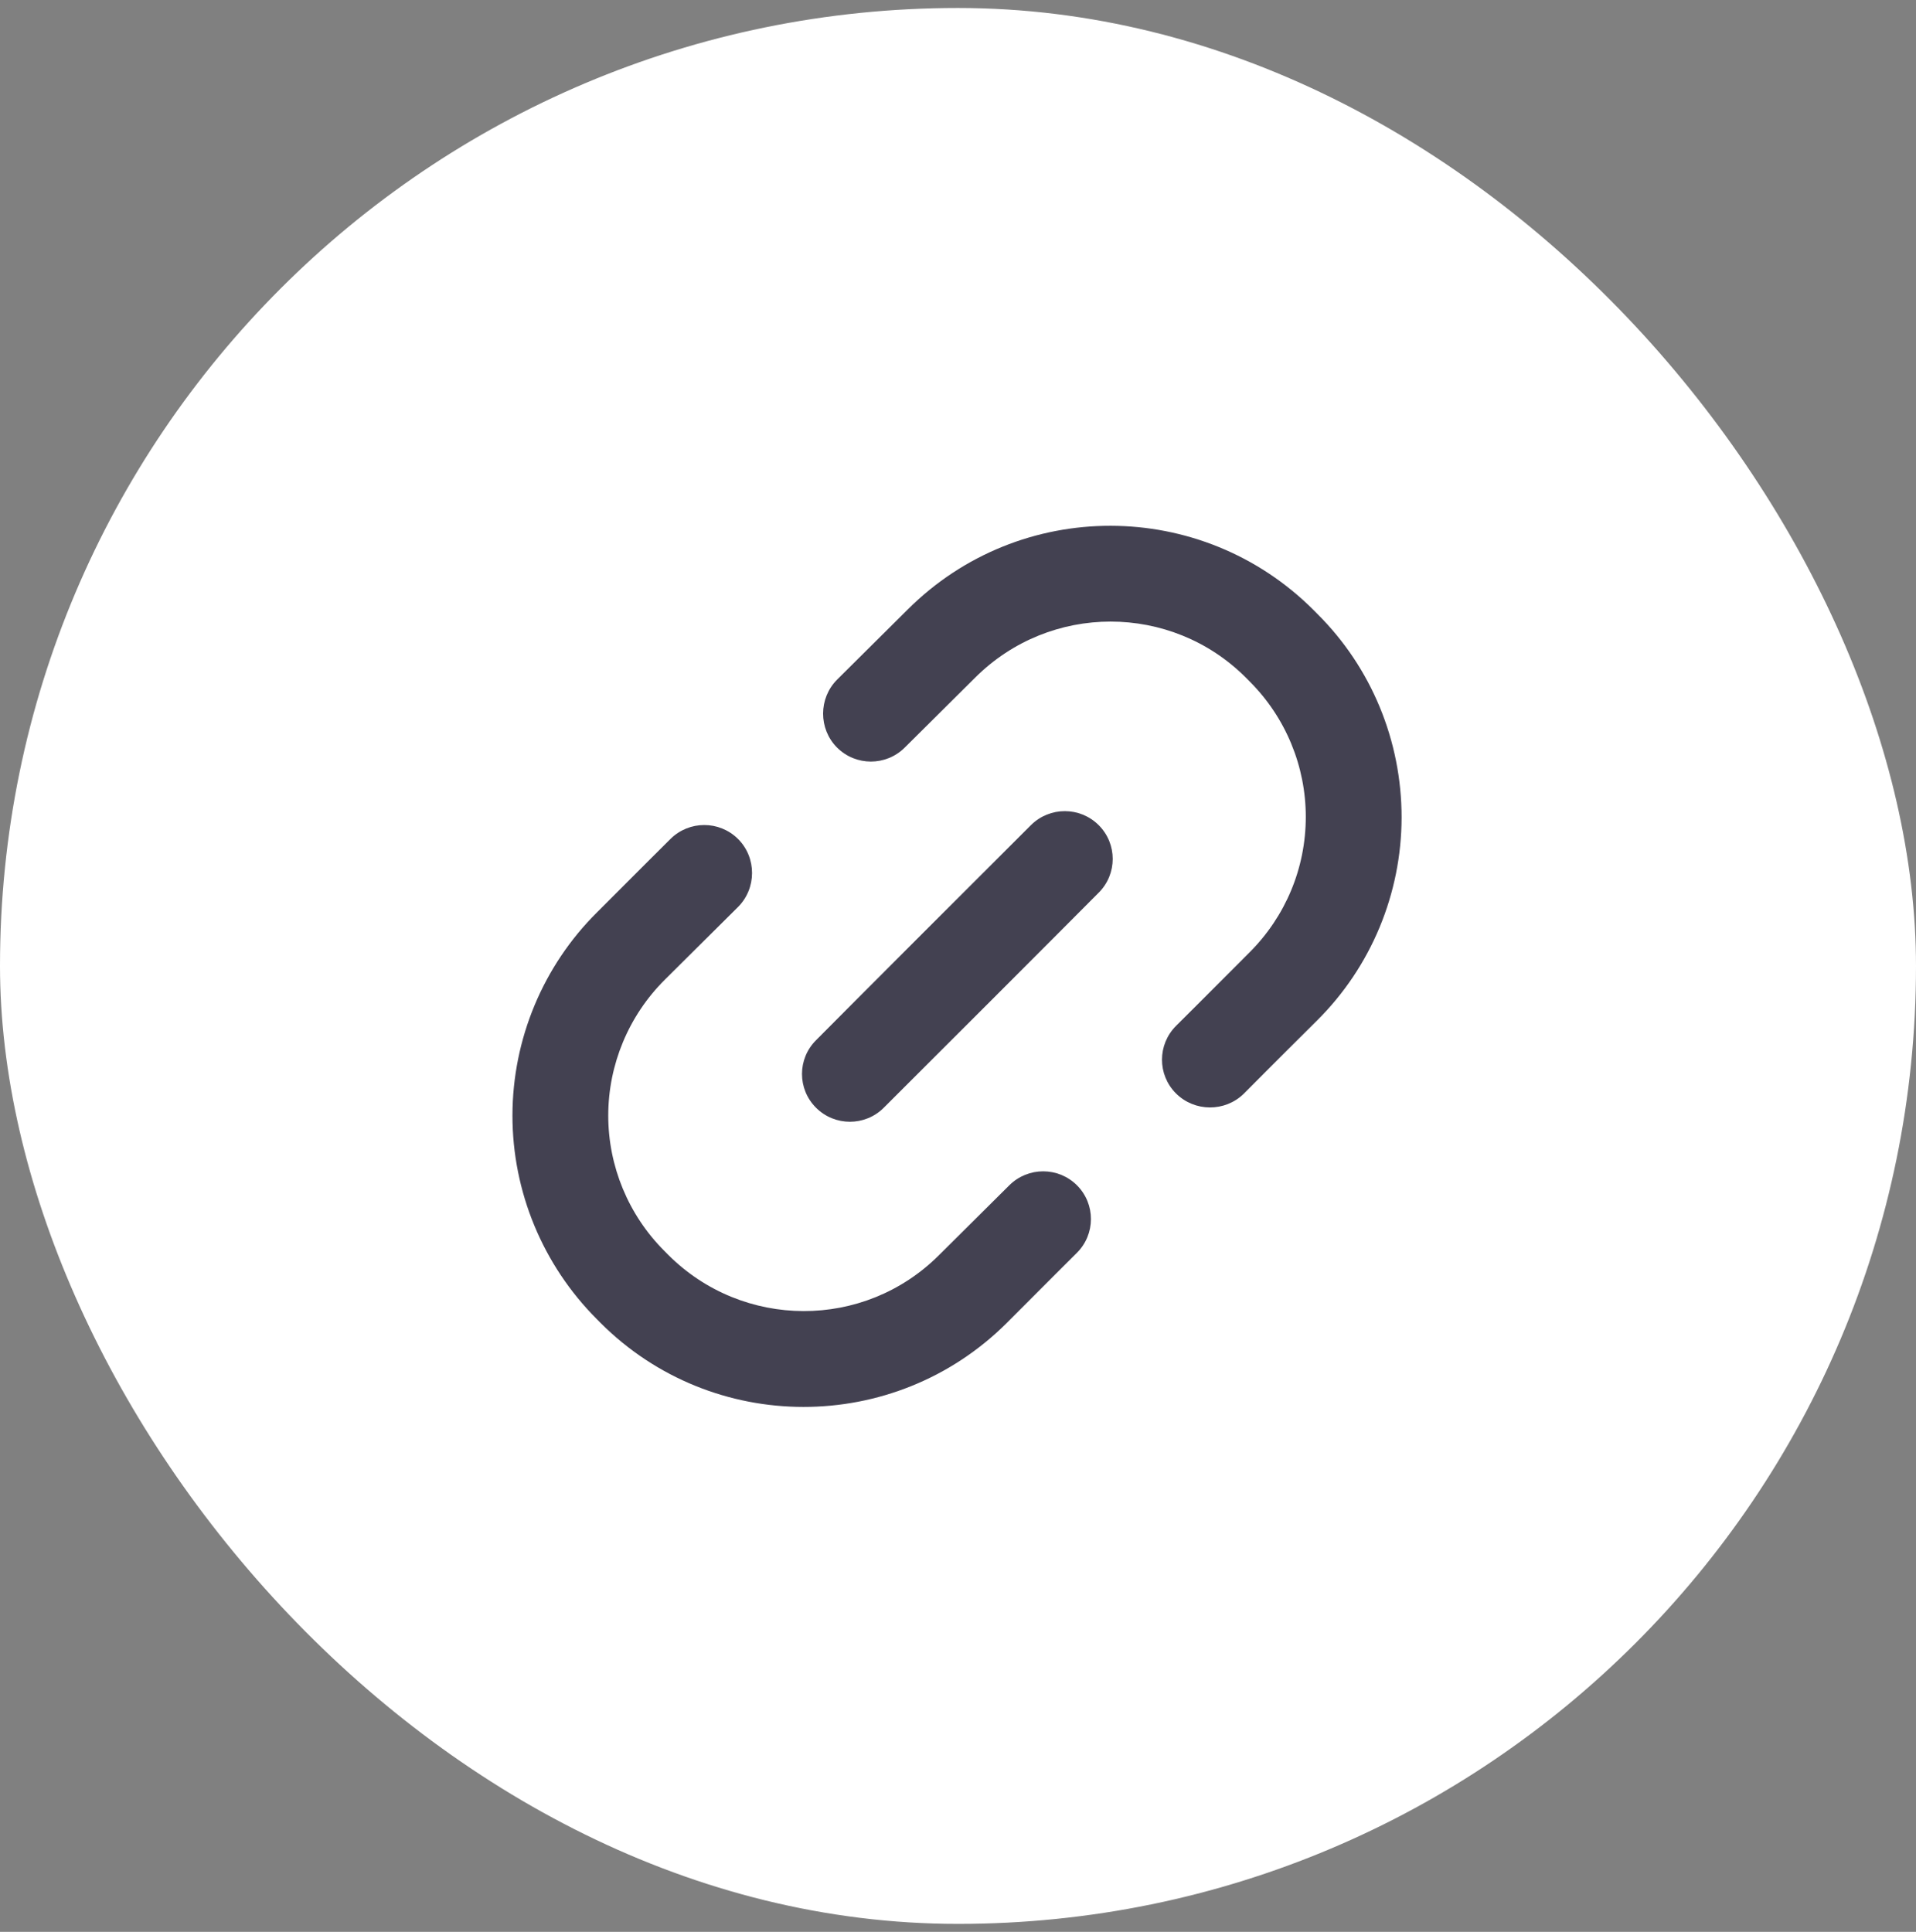
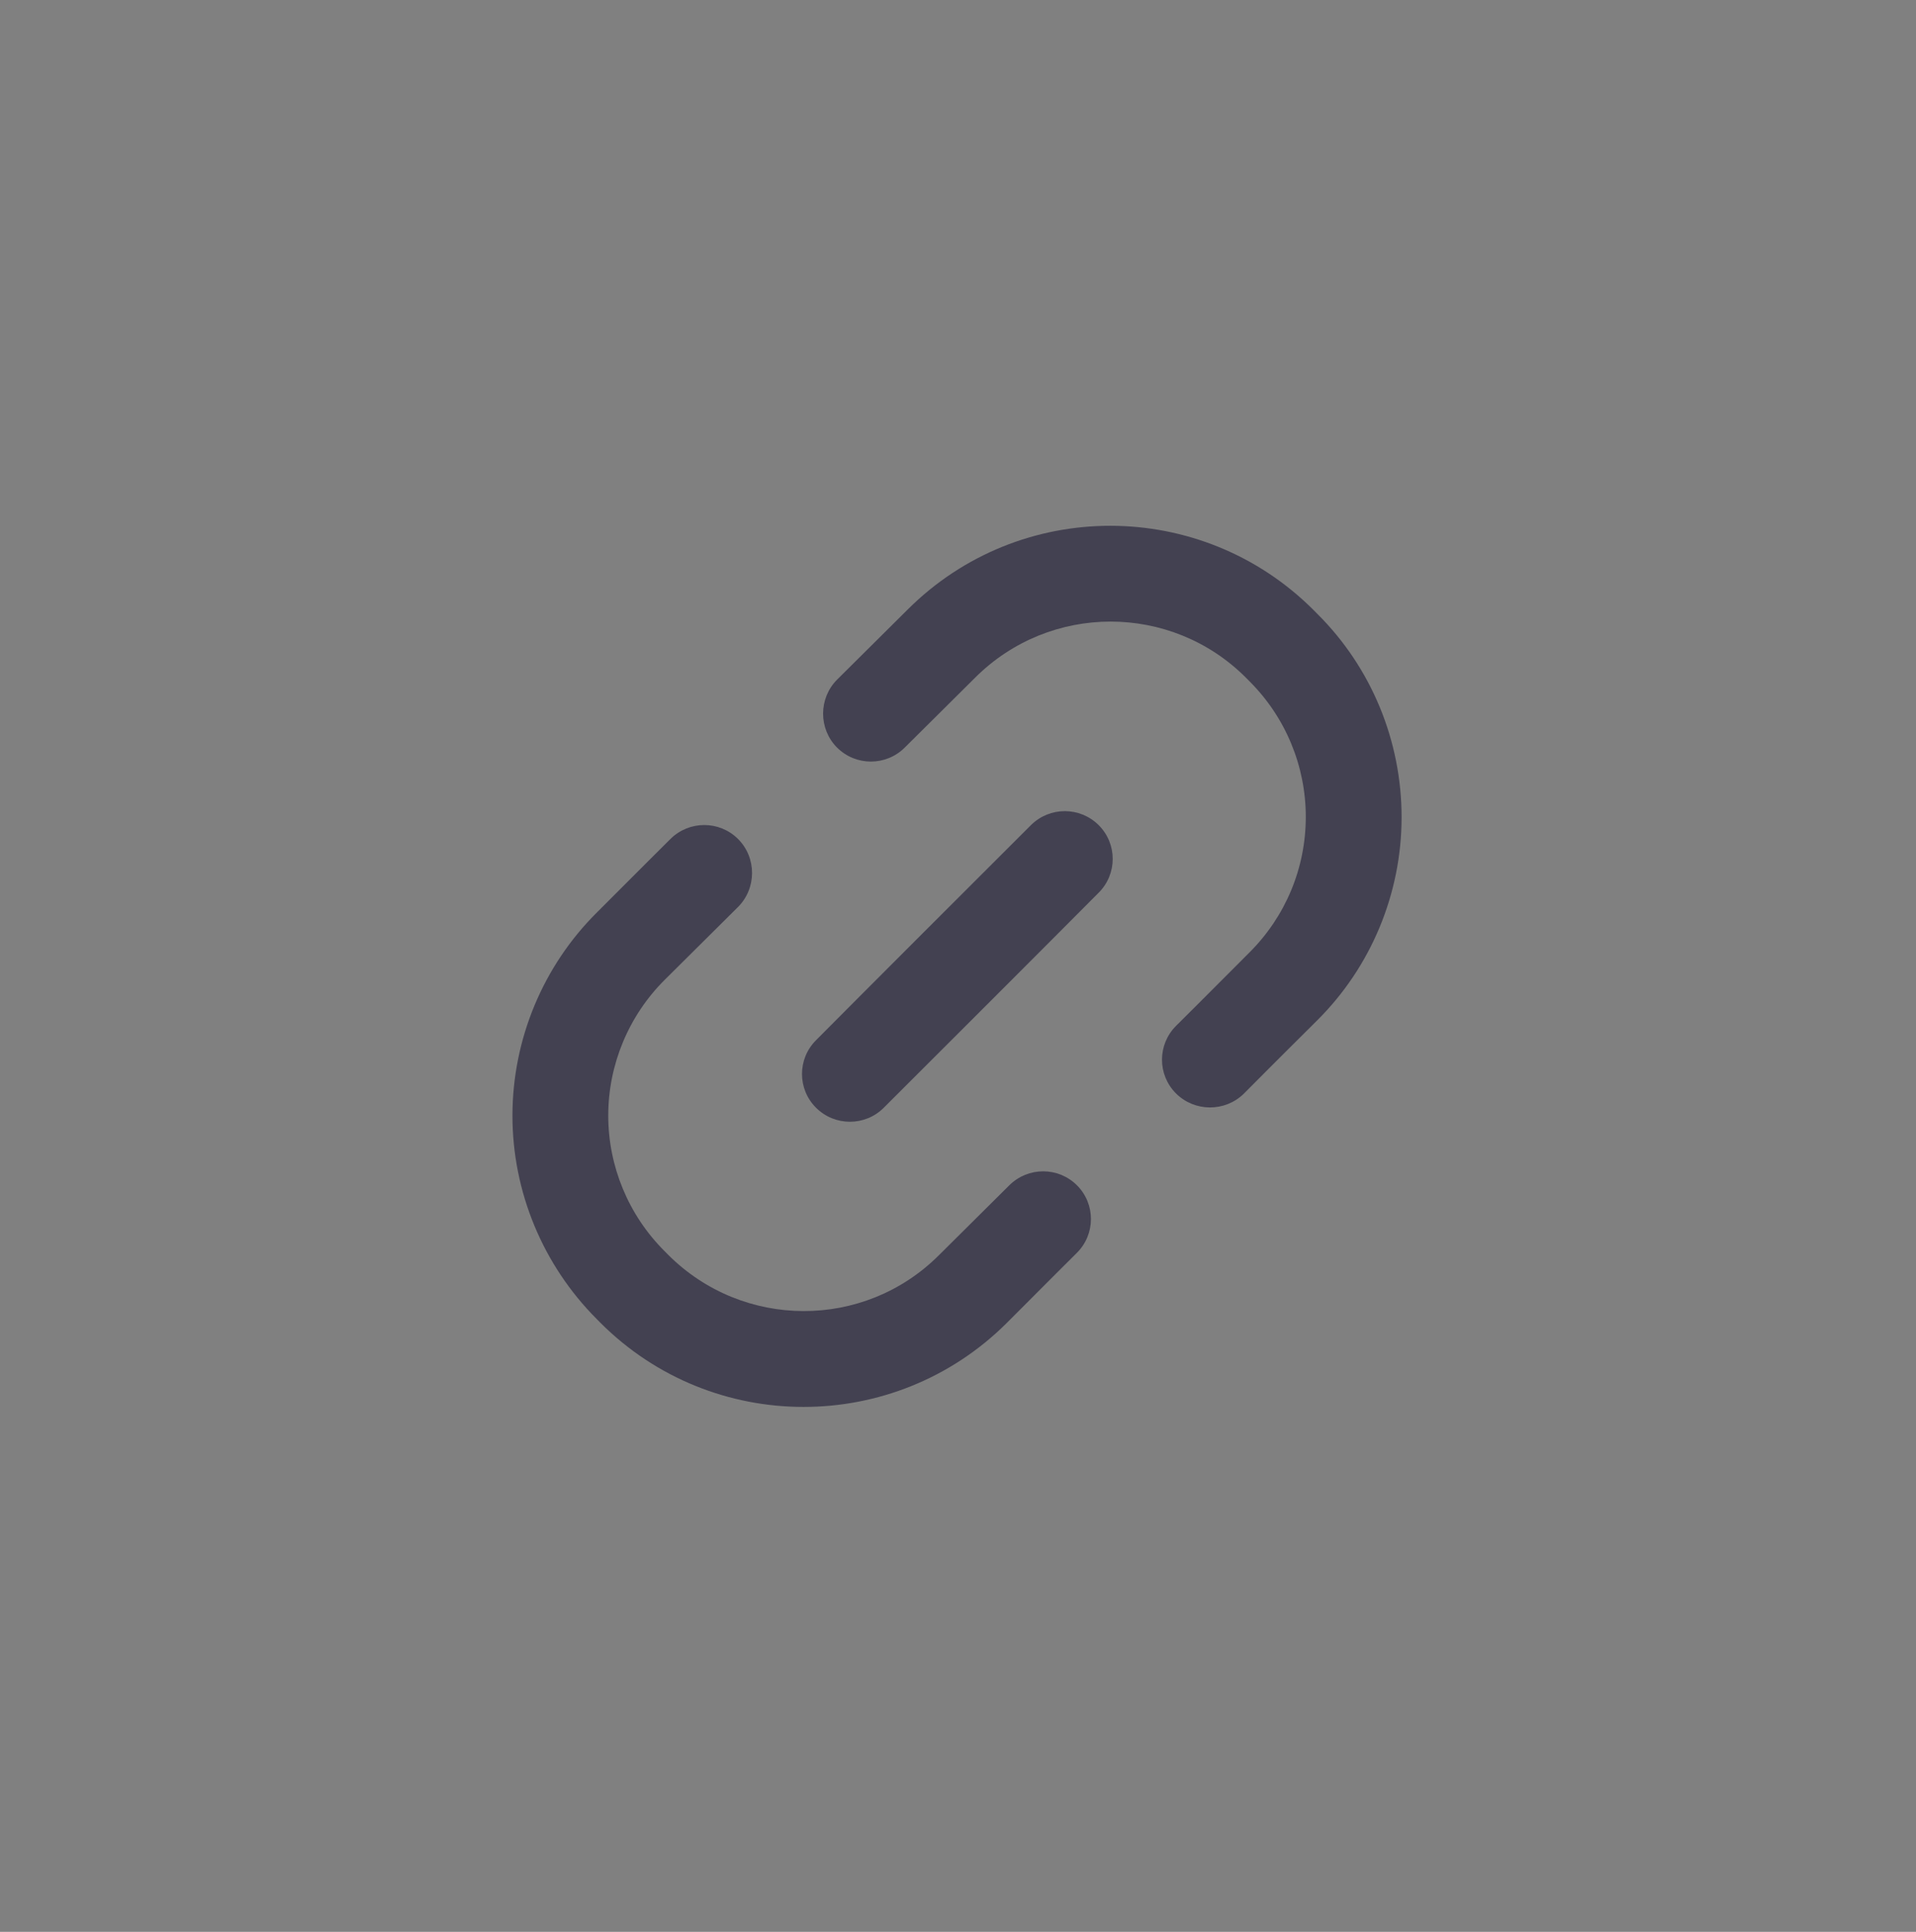
<svg xmlns="http://www.w3.org/2000/svg" width="120" height="121" viewBox="0 0 120 121" fill="none">
  <rect x="0" y="0" width="120" height="121" fill="#808080" stroke="none" />
-   <rect y="0.5" width="120" height="120" rx="60" fill="white" />
-   <path fill-rule="evenodd" clip-rule="evenodd" d="M41.986 52.552C41.986 52.552 39.964 54.562 37.393 57.142C34.006 60.502 32.101 65.092 32.095 69.862C32.092 74.632 33.988 79.222 37.369 82.612L37.606 82.852C44.623 89.872 56.002 89.872 63.034 82.882C65.512 80.392 67.444 78.472 67.444 78.472C68.617 77.302 68.62 75.412 67.453 74.242C66.283 73.072 64.384 73.072 63.211 74.242C63.211 74.242 61.279 76.162 58.801 78.622C54.112 83.302 46.528 83.272 41.848 78.592L41.611 78.352C39.358 76.102 38.092 73.042 38.095 69.862C38.098 66.682 39.37 63.622 41.629 61.372C44.197 58.822 46.219 56.812 46.219 56.812C47.392 55.642 47.395 53.722 46.228 52.552C45.058 51.382 43.159 51.382 41.986 52.552ZM55.351 69.382C58.48 66.262 65.683 59.062 68.812 55.912C69.982 54.742 69.982 52.852 68.812 51.682C67.639 50.512 65.74 50.512 64.567 51.682C61.441 54.802 54.235 62.002 51.109 65.152C49.936 66.322 49.936 68.212 51.109 69.382C52.279 70.552 54.181 70.552 55.351 69.382ZM77.891 68.512C77.891 68.512 79.913 66.472 82.484 63.922C85.871 60.562 87.776 55.972 87.782 51.202C87.785 46.402 85.889 41.812 82.508 38.452L82.271 38.212C75.254 31.192 63.875 31.162 56.843 38.182C54.365 40.642 52.433 42.562 52.433 42.562C51.26 43.732 51.257 45.652 52.424 46.822C53.594 47.992 55.493 47.992 56.666 46.822C56.666 46.822 58.598 44.902 61.076 42.442C65.765 37.762 73.349 37.762 78.029 42.442L78.266 42.682C80.519 44.932 81.785 47.992 81.782 51.172C81.779 54.382 80.507 57.412 78.248 59.662C75.68 62.242 73.658 64.252 73.658 64.252C72.485 65.422 72.482 67.312 73.649 68.482C74.819 69.652 76.718 69.652 77.891 68.512Z" fill="#434151" />
+   <path fill-rule="evenodd" clip-rule="evenodd" d="M41.986 52.552C41.986 52.552 39.964 54.562 37.393 57.142C34.006 60.502 32.101 65.092 32.095 69.862C32.092 74.632 33.988 79.222 37.369 82.612L37.606 82.852C44.623 89.872 56.002 89.872 63.034 82.882C65.512 80.392 67.444 78.472 67.444 78.472C68.617 77.302 68.62 75.412 67.453 74.242C66.283 73.072 64.384 73.072 63.211 74.242C63.211 74.242 61.279 76.162 58.801 78.622C54.112 83.302 46.528 83.272 41.848 78.592L41.611 78.352C39.358 76.102 38.092 73.042 38.095 69.862C38.098 66.682 39.37 63.622 41.629 61.372C44.197 58.822 46.219 56.812 46.219 56.812C47.392 55.642 47.395 53.722 46.228 52.552C45.058 51.382 43.159 51.382 41.986 52.552ZM55.351 69.382C58.48 66.262 65.683 59.062 68.812 55.912C69.982 54.742 69.982 52.852 68.812 51.682C67.639 50.512 65.74 50.512 64.567 51.682C61.441 54.802 54.235 62.002 51.109 65.152C49.936 66.322 49.936 68.212 51.109 69.382C52.279 70.552 54.181 70.552 55.351 69.382M77.891 68.512C77.891 68.512 79.913 66.472 82.484 63.922C85.871 60.562 87.776 55.972 87.782 51.202C87.785 46.402 85.889 41.812 82.508 38.452L82.271 38.212C75.254 31.192 63.875 31.162 56.843 38.182C54.365 40.642 52.433 42.562 52.433 42.562C51.26 43.732 51.257 45.652 52.424 46.822C53.594 47.992 55.493 47.992 56.666 46.822C56.666 46.822 58.598 44.902 61.076 42.442C65.765 37.762 73.349 37.762 78.029 42.442L78.266 42.682C80.519 44.932 81.785 47.992 81.782 51.172C81.779 54.382 80.507 57.412 78.248 59.662C75.68 62.242 73.658 64.252 73.658 64.252C72.485 65.422 72.482 67.312 73.649 68.482C74.819 69.652 76.718 69.652 77.891 68.512Z" fill="#434151" />
</svg>